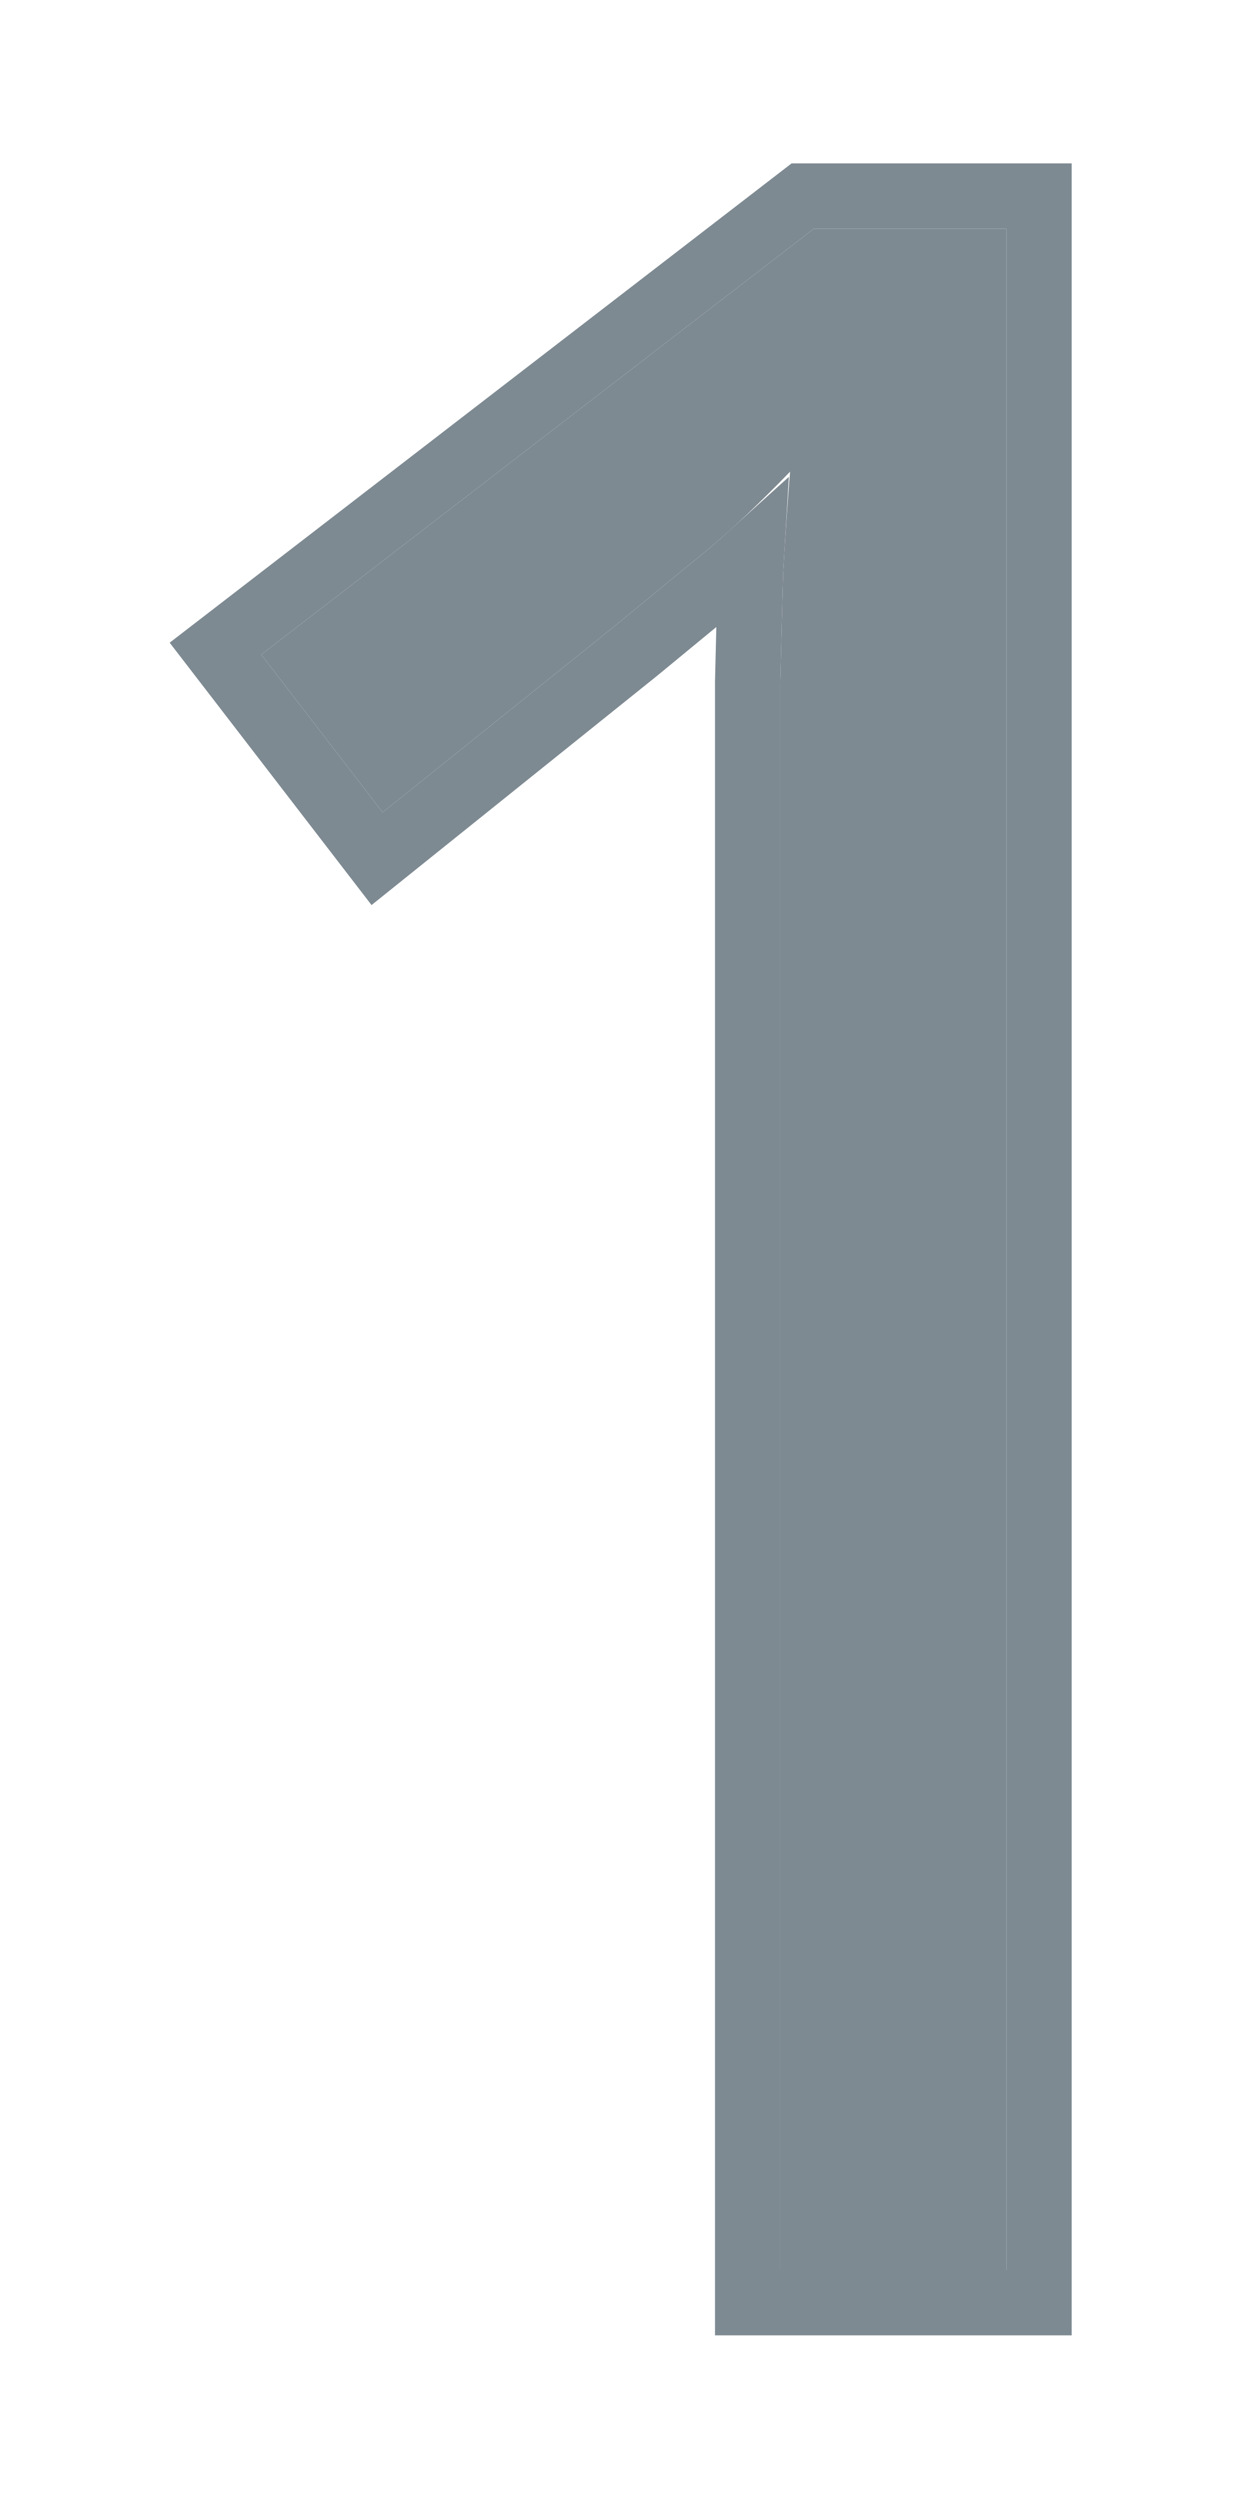
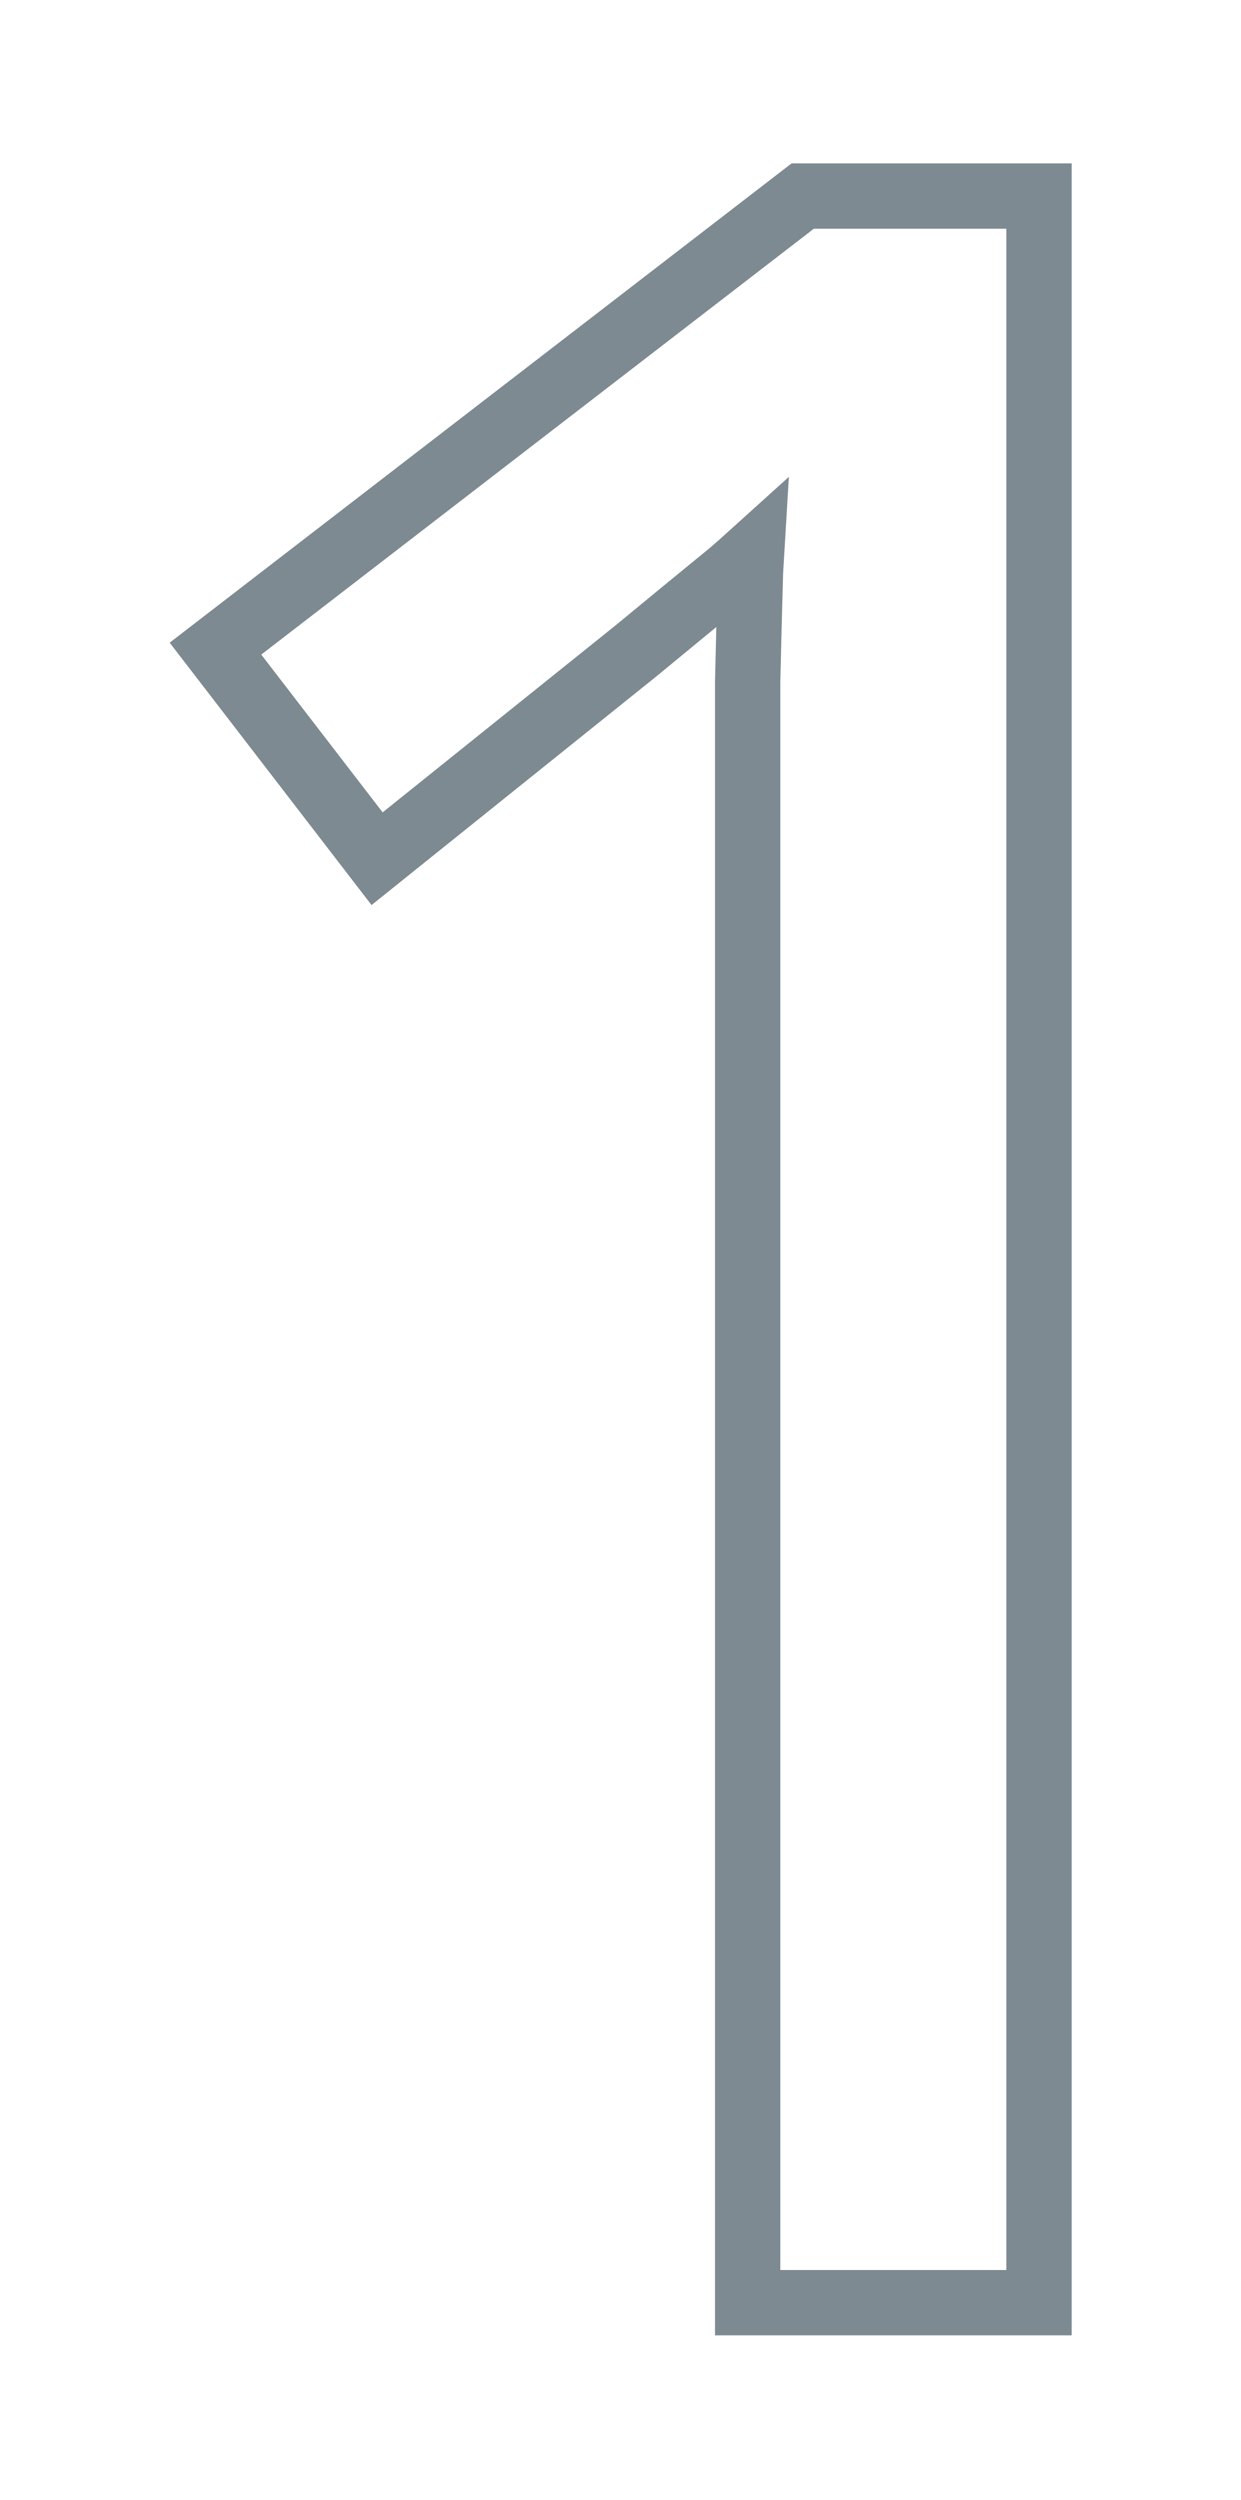
<svg xmlns="http://www.w3.org/2000/svg" width="152" height="306" viewBox="0 0 152 306" fill="none">
  <g filter="url(#filter0_d_6_9)">
-     <path d="M123.26 273.854H95.574V96.803C95.574 90.081 95.574 84.327 95.574 79.542C95.688 74.643 95.802 70.2 95.916 66.212C96.144 62.11 96.429 57.952 96.77 53.736C93.239 57.382 89.935 60.515 86.858 63.136C83.782 65.642 79.966 68.775 75.408 72.535L46.868 95.436L32 76.124L99.676 24H123.26V273.854Z" fill="#7E8A92" />
    <path d="M123.26 277.854H127.26V273.854V24V20H123.26H99.676H98.314L97.235 20.831L29.559 72.955L26.391 75.395L28.831 78.564L43.699 97.876L46.188 101.109L49.371 98.555L77.912 75.655L77.933 75.638L77.954 75.621C82.507 71.864 86.317 68.736 89.385 66.237L89.419 66.209L89.452 66.181C90.301 65.457 91.165 64.698 92.043 63.904C92.001 64.601 91.961 65.296 91.922 65.99L91.919 66.044L91.918 66.098C91.803 70.094 91.689 74.544 91.575 79.449L91.574 79.496V79.542V79.57V79.598V79.626V79.654V79.683V79.711V79.739V79.767V79.795V79.823V79.852V79.88V79.908V79.937V79.965V79.993V80.022V80.05V80.079V80.107V80.136V80.164V80.193V80.221V80.25V80.278V80.307V80.336V80.364V80.393V80.422V80.451V80.479V80.508V80.537V80.566V80.595V80.623V80.652V80.681V80.71V80.739V80.768V80.797V80.826V80.855V80.884V80.913V80.942V80.972V81.001V81.03V81.059V81.088V81.118V81.147V81.176V81.206V81.235V81.264V81.293V81.323V81.352V81.382V81.411V81.441V81.47V81.5V81.529V81.559V81.589V81.618V81.648V81.677V81.707V81.737V81.767V81.796V81.826V81.856V81.886V81.916V81.945V81.975V82.005V82.035V82.065V82.095V82.125V82.155V82.185V82.215V82.245V82.275V82.306V82.336V82.366V82.396V82.426V82.457V82.487V82.517V82.547V82.578V82.608V82.638V82.669V82.699V82.73V82.76V82.791V82.821V82.852V82.882V82.913V82.944V82.974V83.005V83.035V83.066V83.097V83.128V83.158V83.189V83.22V83.251V83.282V83.312V83.343V83.374V83.405V83.436V83.467V83.498V83.529V83.56V83.591V83.622V83.653V83.684V83.716V83.747V83.778V83.809V83.841V83.872V83.903V83.934V83.966V83.997V84.028V84.06V84.091V84.123V84.154V84.186V84.217V84.249V84.28V84.312V84.343V84.375V84.407V84.438V84.47V84.502V84.533V84.565V84.597V84.629V84.661V84.692V84.724V84.756V84.788V84.82V84.852V84.884V84.916V84.948V84.98V85.012V85.044V85.076V85.108V85.141V85.173V85.205V85.237V85.269V85.302V85.334V85.366V85.398V85.431V85.463V85.496V85.528V85.56V85.593V85.625V85.658V85.69V85.723V85.755V85.788V85.821V85.853V85.886V85.919V85.951V85.984V86.017V86.05V86.082V86.115V86.148V86.181V86.214V86.247V86.28V86.313V86.346V86.379V86.412V86.445V86.478V86.511V86.544V86.577V86.61V86.643V86.677V86.71V86.743V86.776V86.809V86.843V86.876V86.909V86.943V86.976V87.01V87.043V87.076V87.11V87.144V87.177V87.211V87.244V87.278V87.311V87.345V87.379V87.412V87.446V87.48V87.513V87.547V87.581V87.615V87.649V87.683V87.716V87.75V87.784V87.818V87.852V87.886V87.92V87.954V87.988V88.022V88.056V88.091V88.125V88.159V88.193V88.227V88.261V88.296V88.33V88.364V88.399V88.433V88.467V88.502V88.536V88.571V88.605V88.64V88.674V88.709V88.743V88.778V88.812V88.847V88.882V88.916V88.951V88.986V89.02V89.055V89.09V89.125V89.159V89.194V89.229V89.264V89.299V89.334V89.369V89.404V89.439V89.474V89.509V89.544V89.579V89.614V89.649V89.684V89.719V89.754V89.79V89.825V89.86V89.895V89.931V89.966V90.001V90.037V90.072V90.108V90.143V90.178V90.214V90.249V90.285V90.32V90.356V90.392V90.427V90.463V90.499V90.534V90.57V90.606V90.641V90.677V90.713V90.749V90.785V90.82V90.856V90.892V90.928V90.964V91V91.036V91.072V91.108V91.144V91.18V91.216V91.252V91.288V91.325V91.361V91.397V91.433V91.469V91.506V91.542V91.578V91.615V91.651V91.688V91.724V91.76V91.797V91.833V91.87V91.906V91.943V91.979V92.016V92.053V92.089V92.126V92.162V92.199V92.236V92.273V92.309V92.346V92.383V92.42V92.457V92.493V92.53V92.567V92.604V92.641V92.678V92.715V92.752V92.789V92.826V92.864V92.901V92.938V92.975V93.012V93.049V93.087V93.124V93.161V93.198V93.236V93.273V93.31V93.348V93.385V93.422V93.46V93.497V93.535V93.572V93.61V93.647V93.685V93.723V93.76V93.798V93.836V93.873V93.911V93.949V93.987V94.024V94.062V94.1V94.138V94.176V94.214V94.251V94.289V94.327V94.365V94.403V94.441V94.479V94.517V94.556V94.594V94.632V94.67V94.708V94.746V94.785V94.823V94.861V94.899V94.938V94.976V95.014V95.053V95.091V95.13V95.168V95.207V95.245V95.284V95.322V95.361V95.399V95.438V95.476V95.515V95.554V95.592V95.631V95.67V95.709V95.747V95.786V95.825V95.864V95.903V95.942V95.981V96.019V96.058V96.097V96.136V96.175V96.214V96.254V96.293V96.332V96.371V96.41V96.449V96.488V96.528V96.567V96.606V96.645V96.685V96.724V96.763V96.803V273.854V277.854H95.574H123.26Z" stroke="#7E8A92" stroke-width="8" />
  </g>
  <defs>
    <filter id="filter0_d_6_9" x="0.782" y="0" width="150.478" height="305.854" filterUnits="userSpaceOnUse" color-interpolation-filters="sRGB">
      <feFlood flood-opacity="0" result="BackgroundImageFix" />
      <feColorMatrix in="SourceAlpha" type="matrix" values="0 0 0 0 0 0 0 0 0 0 0 0 0 0 0 0 0 0 127 0" result="hardAlpha" />
      <feOffset dy="4" />
      <feGaussianBlur stdDeviation="10" />
      <feComposite in2="hardAlpha" operator="out" />
      <feColorMatrix type="matrix" values="0 0 0 0 0.494 0 0 0 0 0.541 0 0 0 0 0.573 0 0 0 1 0" />
      <feBlend mode="normal" in2="BackgroundImageFix" result="effect1_dropShadow_6_9" />
      <feBlend mode="normal" in="SourceGraphic" in2="effect1_dropShadow_6_9" result="shape" />
    </filter>
  </defs>
</svg>